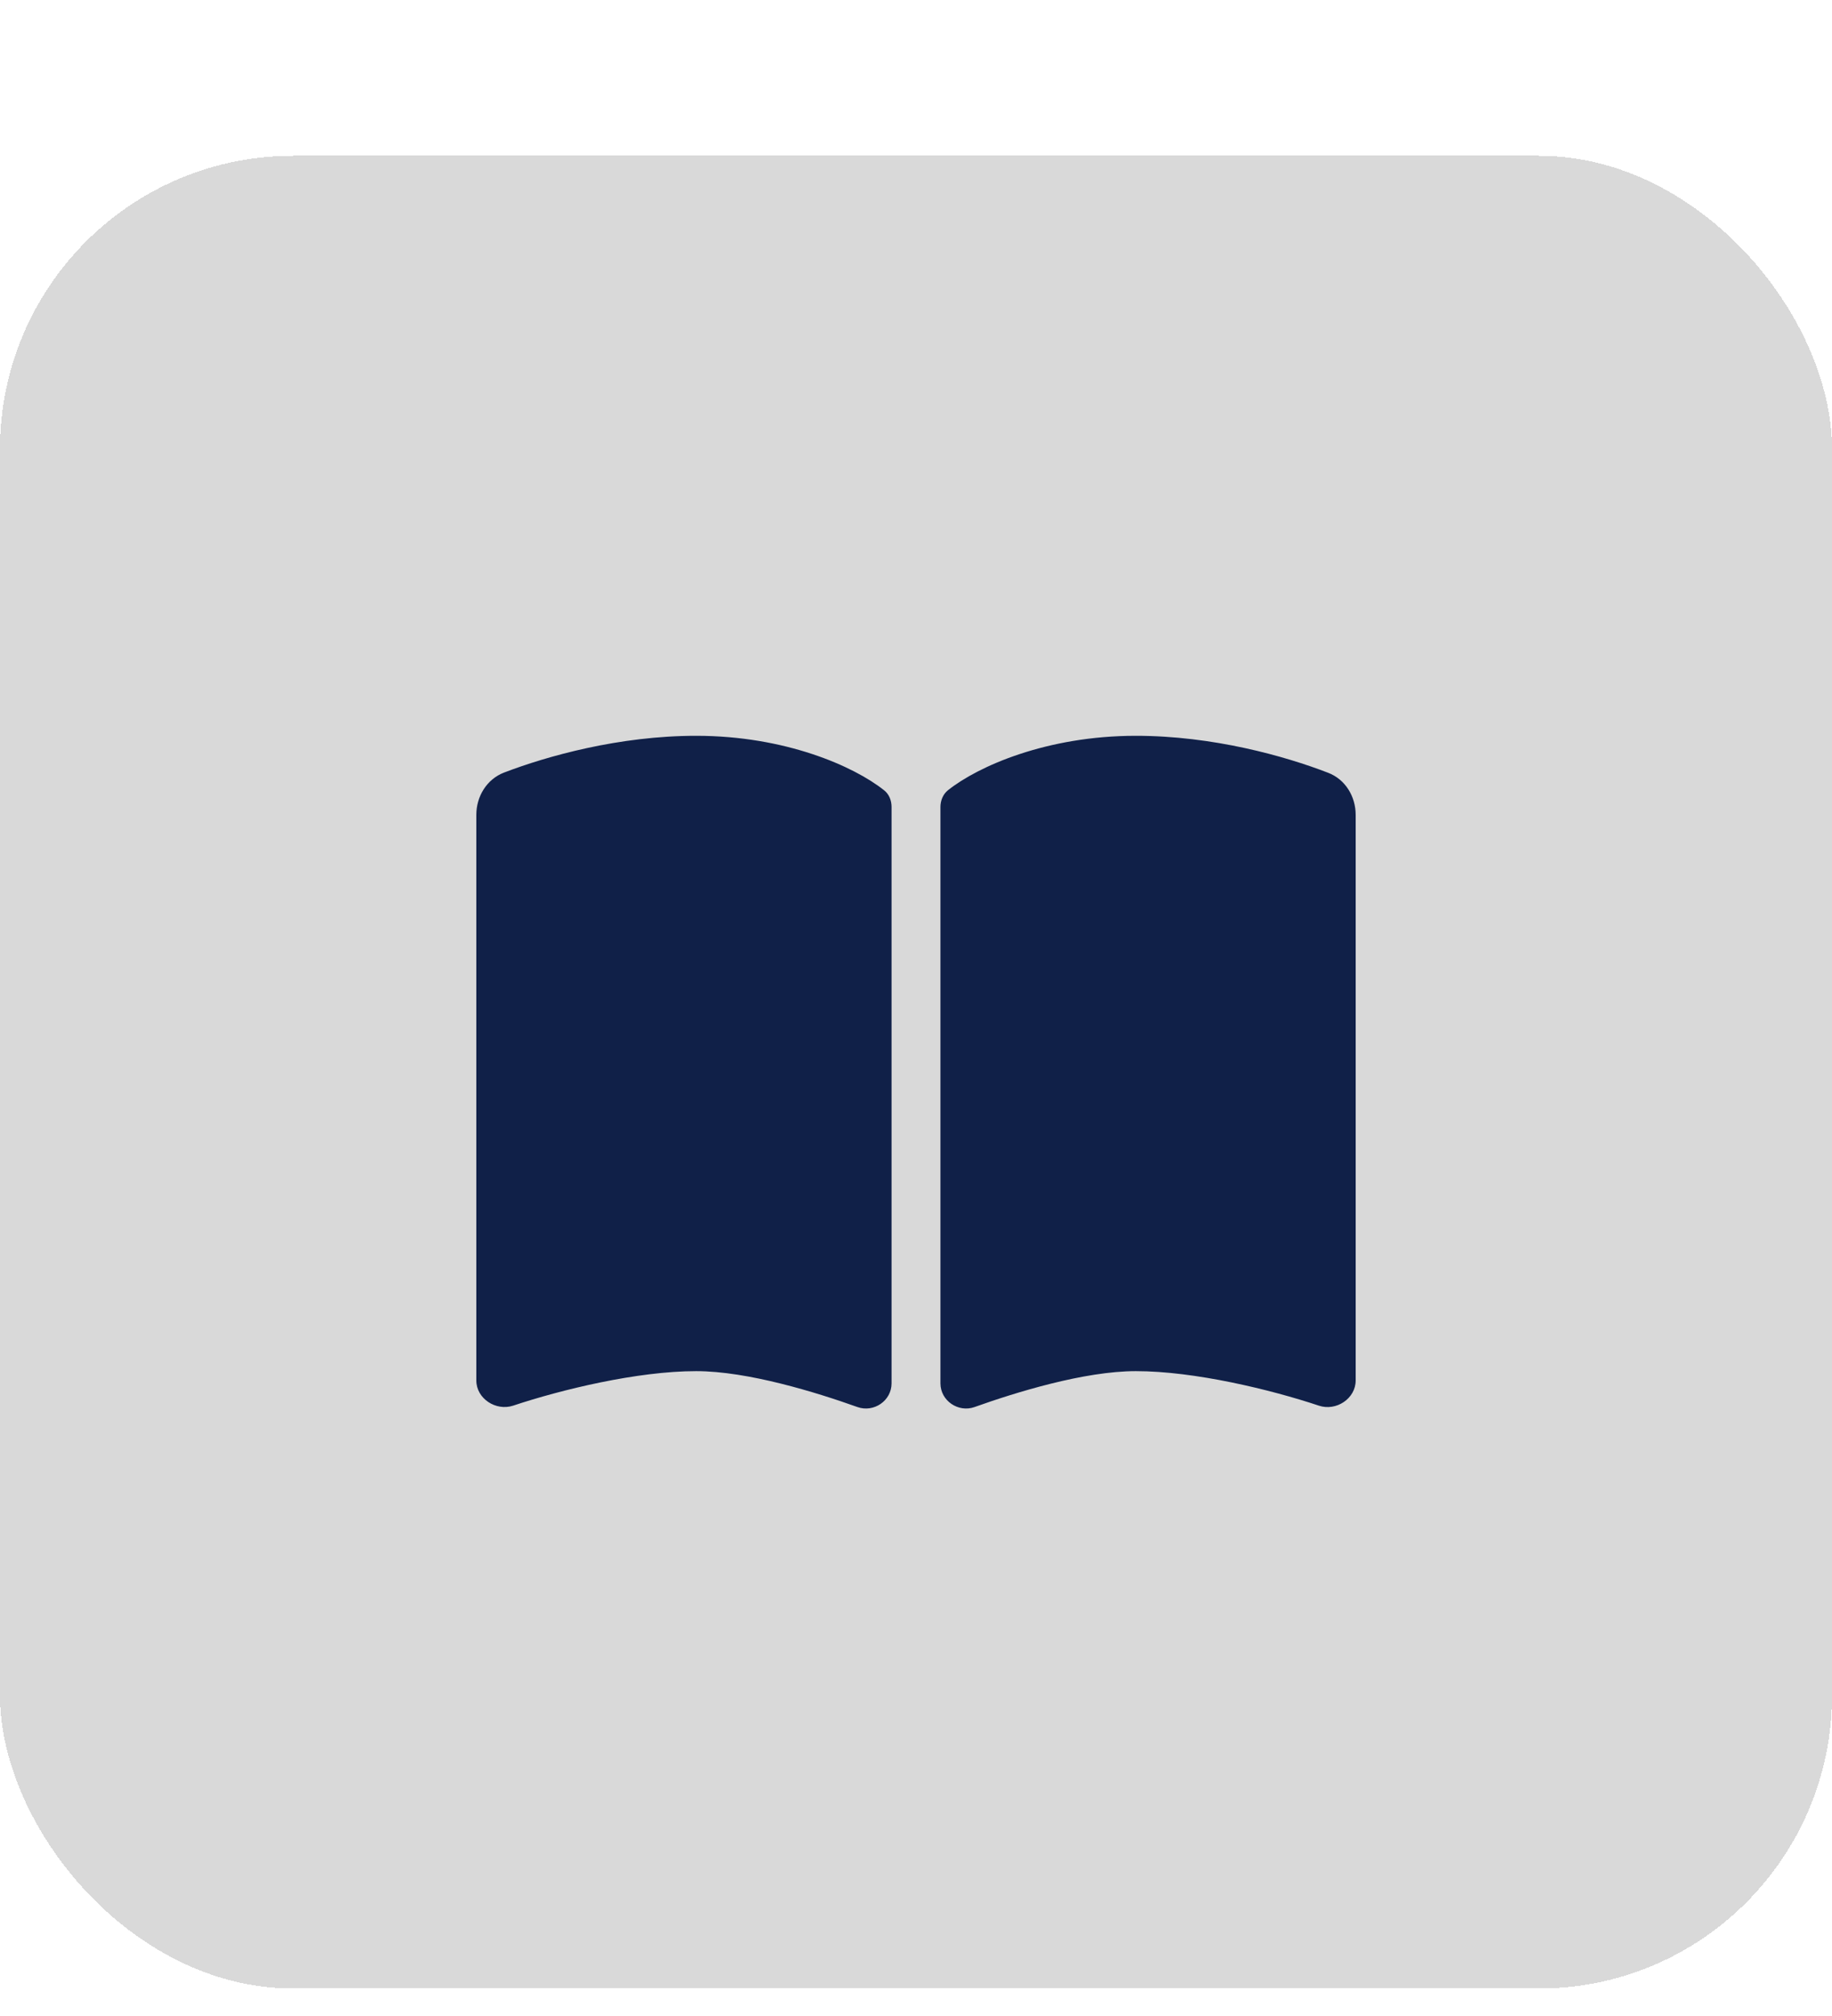
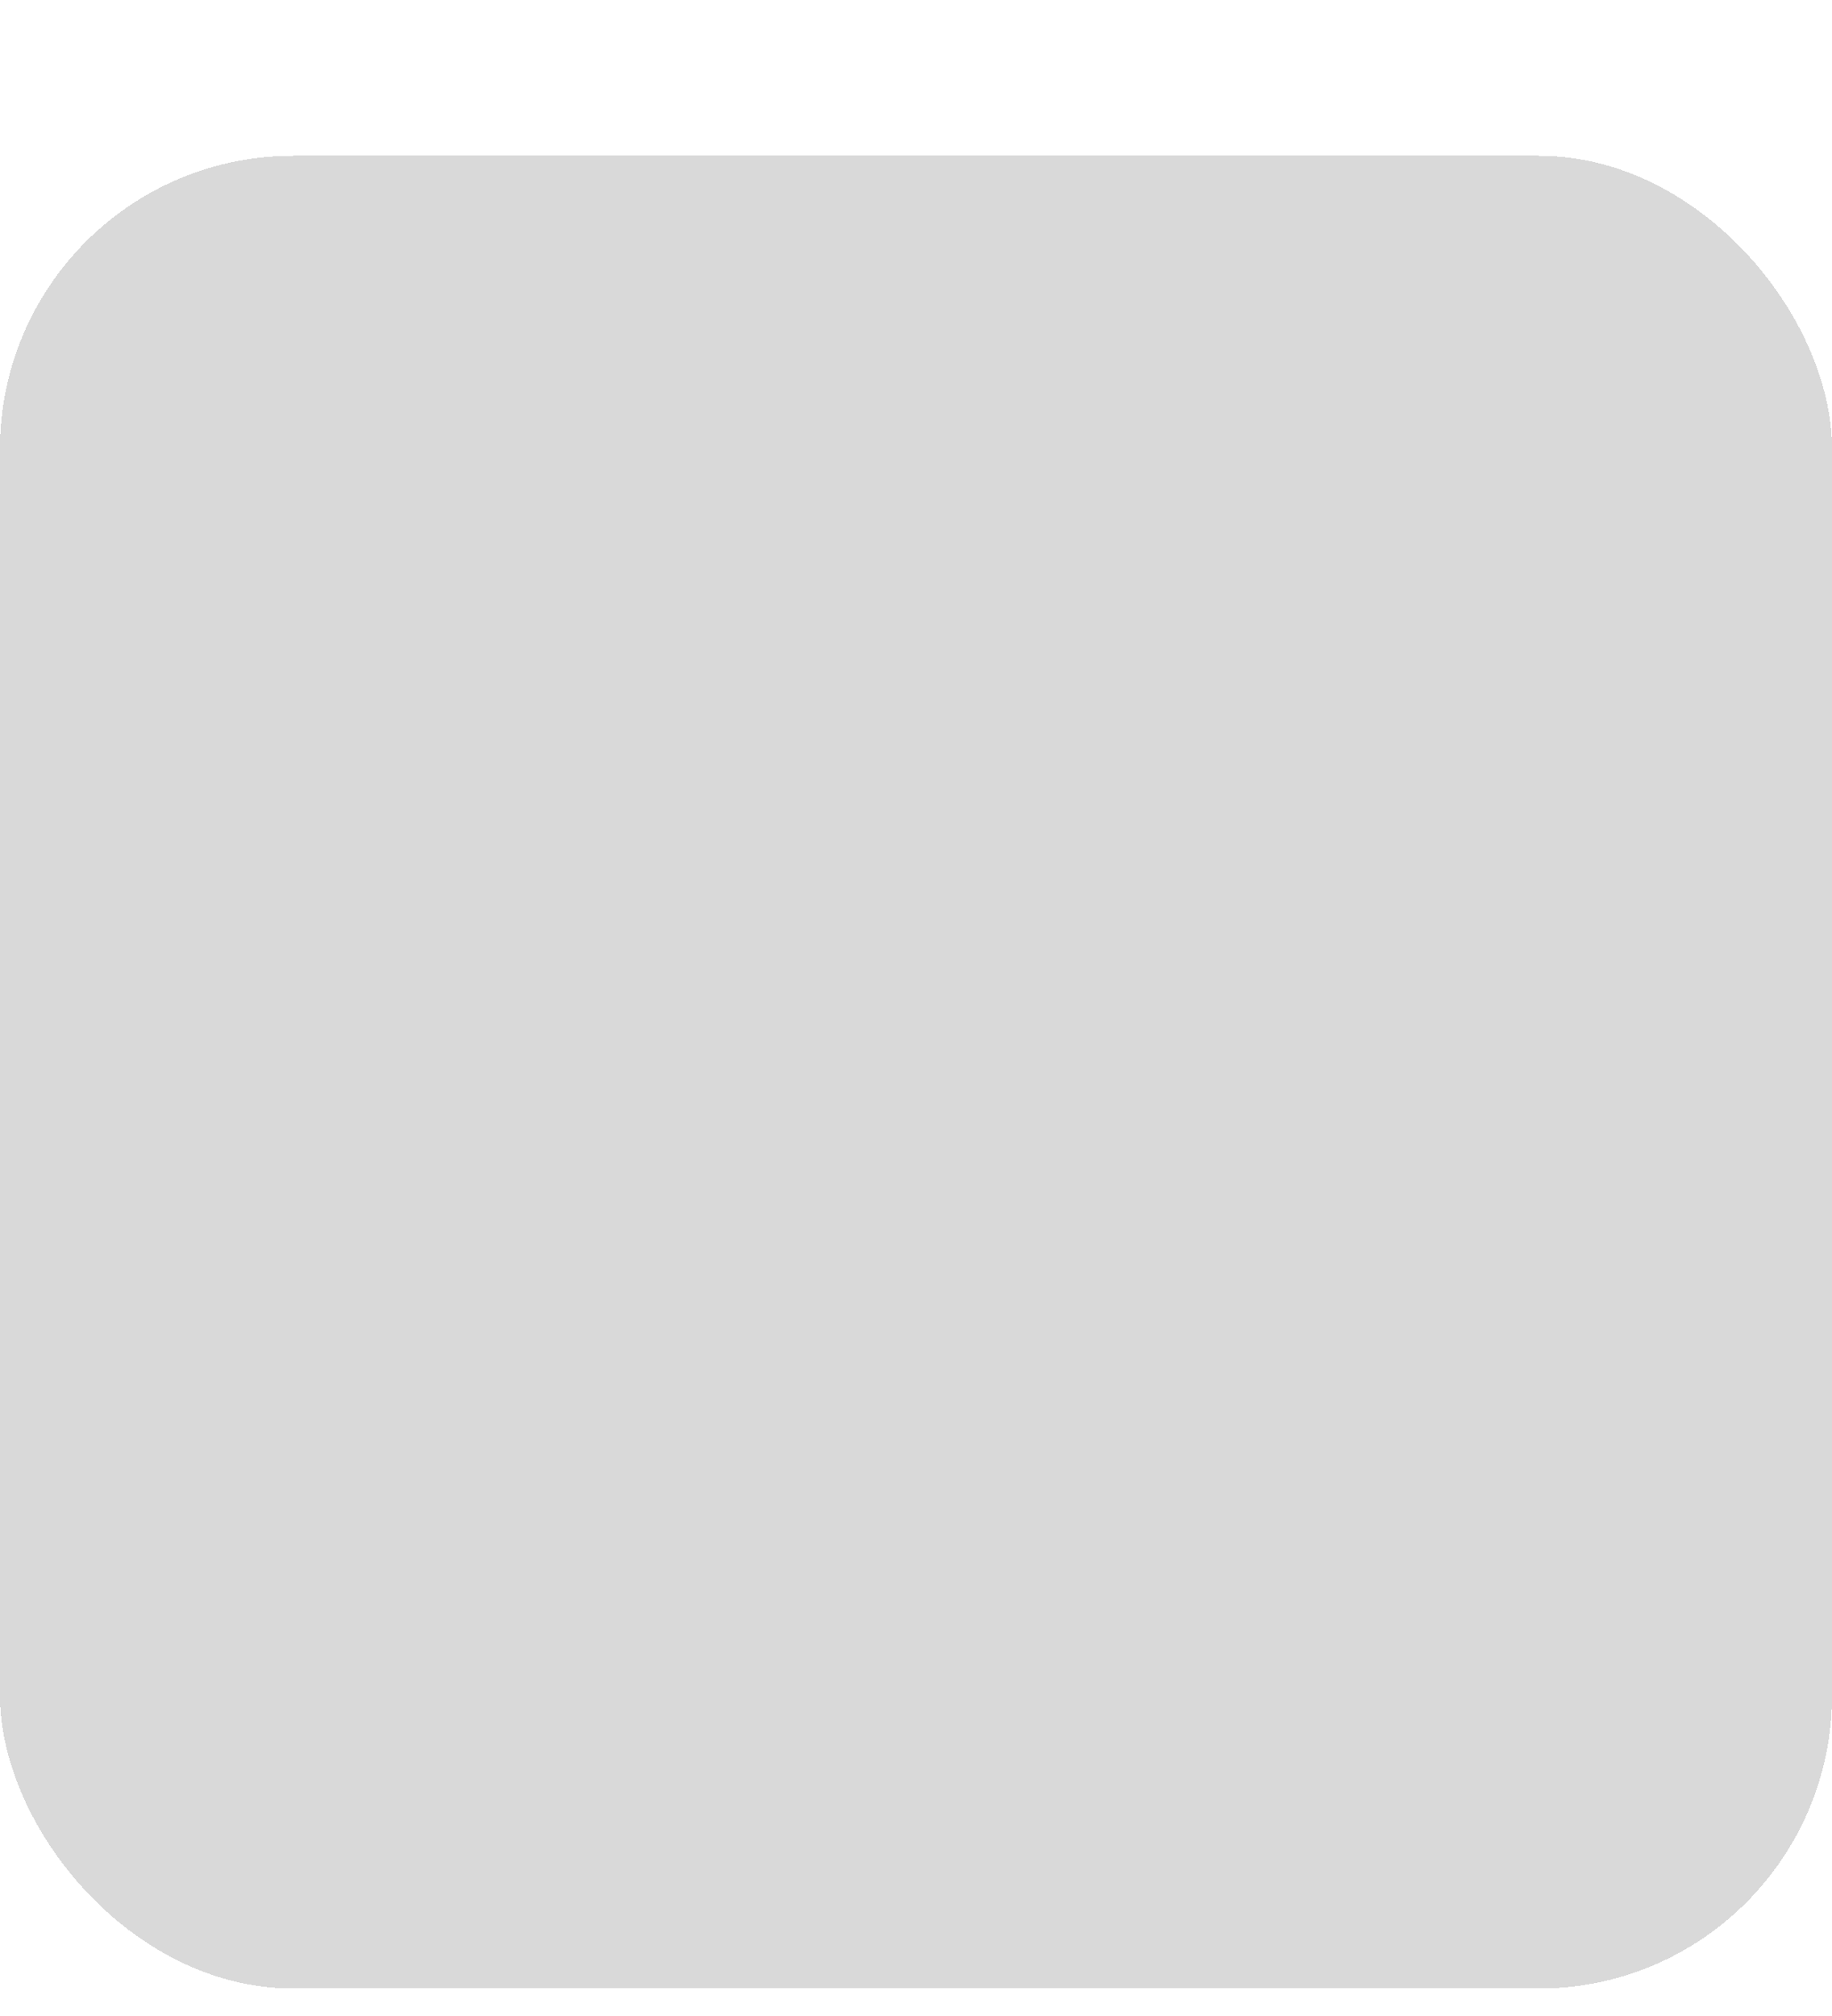
<svg xmlns="http://www.w3.org/2000/svg" width="50" height="55" viewBox="0 0 50 55" fill="none">
  <g filter="url(#filter0_d_1184_521)">
    <rect y="0.25" width="50" height="50" rx="8" fill="#D9D9D9" shape-rendering="crispEdges" />
-     <path d="M23.4 34.386C23.85 34.545 24.333 34.215 24.333 33.74V18.015C24.333 17.84 24.267 17.665 24.125 17.557C23.308 16.907 21.433 16.074 19 16.074C16.896 16.074 14.929 16.628 13.754 17.078C13.283 17.261 13 17.728 13 18.232V33.661C13 34.157 13.533 34.503 14.004 34.349C15.317 33.911 17.396 33.407 19 33.407C20.413 33.407 22.292 33.99 23.4 34.386ZM26.6 34.386C27.708 33.99 29.587 33.407 31 33.407C32.604 33.407 34.683 33.911 35.996 34.349C36.467 34.507 37 34.157 37 33.661V18.232C37 17.728 36.717 17.261 36.246 17.082C35.071 16.628 33.104 16.074 31 16.074C28.567 16.074 26.692 16.907 25.875 17.557C25.738 17.665 25.667 17.84 25.667 18.015V33.74C25.667 34.215 26.154 34.545 26.6 34.386Z" fill="#102048" />
  </g>
  <defs>
    <filter id="filter0_d_1184_521" x="0" y="0.25" width="50" height="54" filterUnits="userSpaceOnUse" color-interpolation-filters="sRGB">
      <feFlood flood-opacity="0" result="BackgroundImageFix" />
      <feColorMatrix in="SourceAlpha" type="matrix" values="0 0 0 0 0 0 0 0 0 0 0 0 0 0 0 0 0 0 127 0" result="hardAlpha" />
      <feOffset dy="4" />
      <feComposite in2="hardAlpha" operator="out" />
      <feColorMatrix type="matrix" values="0 0 0 0 0.769 0 0 0 0 0.769 0 0 0 0 0.769 0 0 0 1 0" />
      <feBlend mode="normal" in2="BackgroundImageFix" result="effect1_dropShadow_1184_521" />
      <feBlend mode="normal" in="SourceGraphic" in2="effect1_dropShadow_1184_521" result="shape" />
    </filter>
  </defs>
</svg>